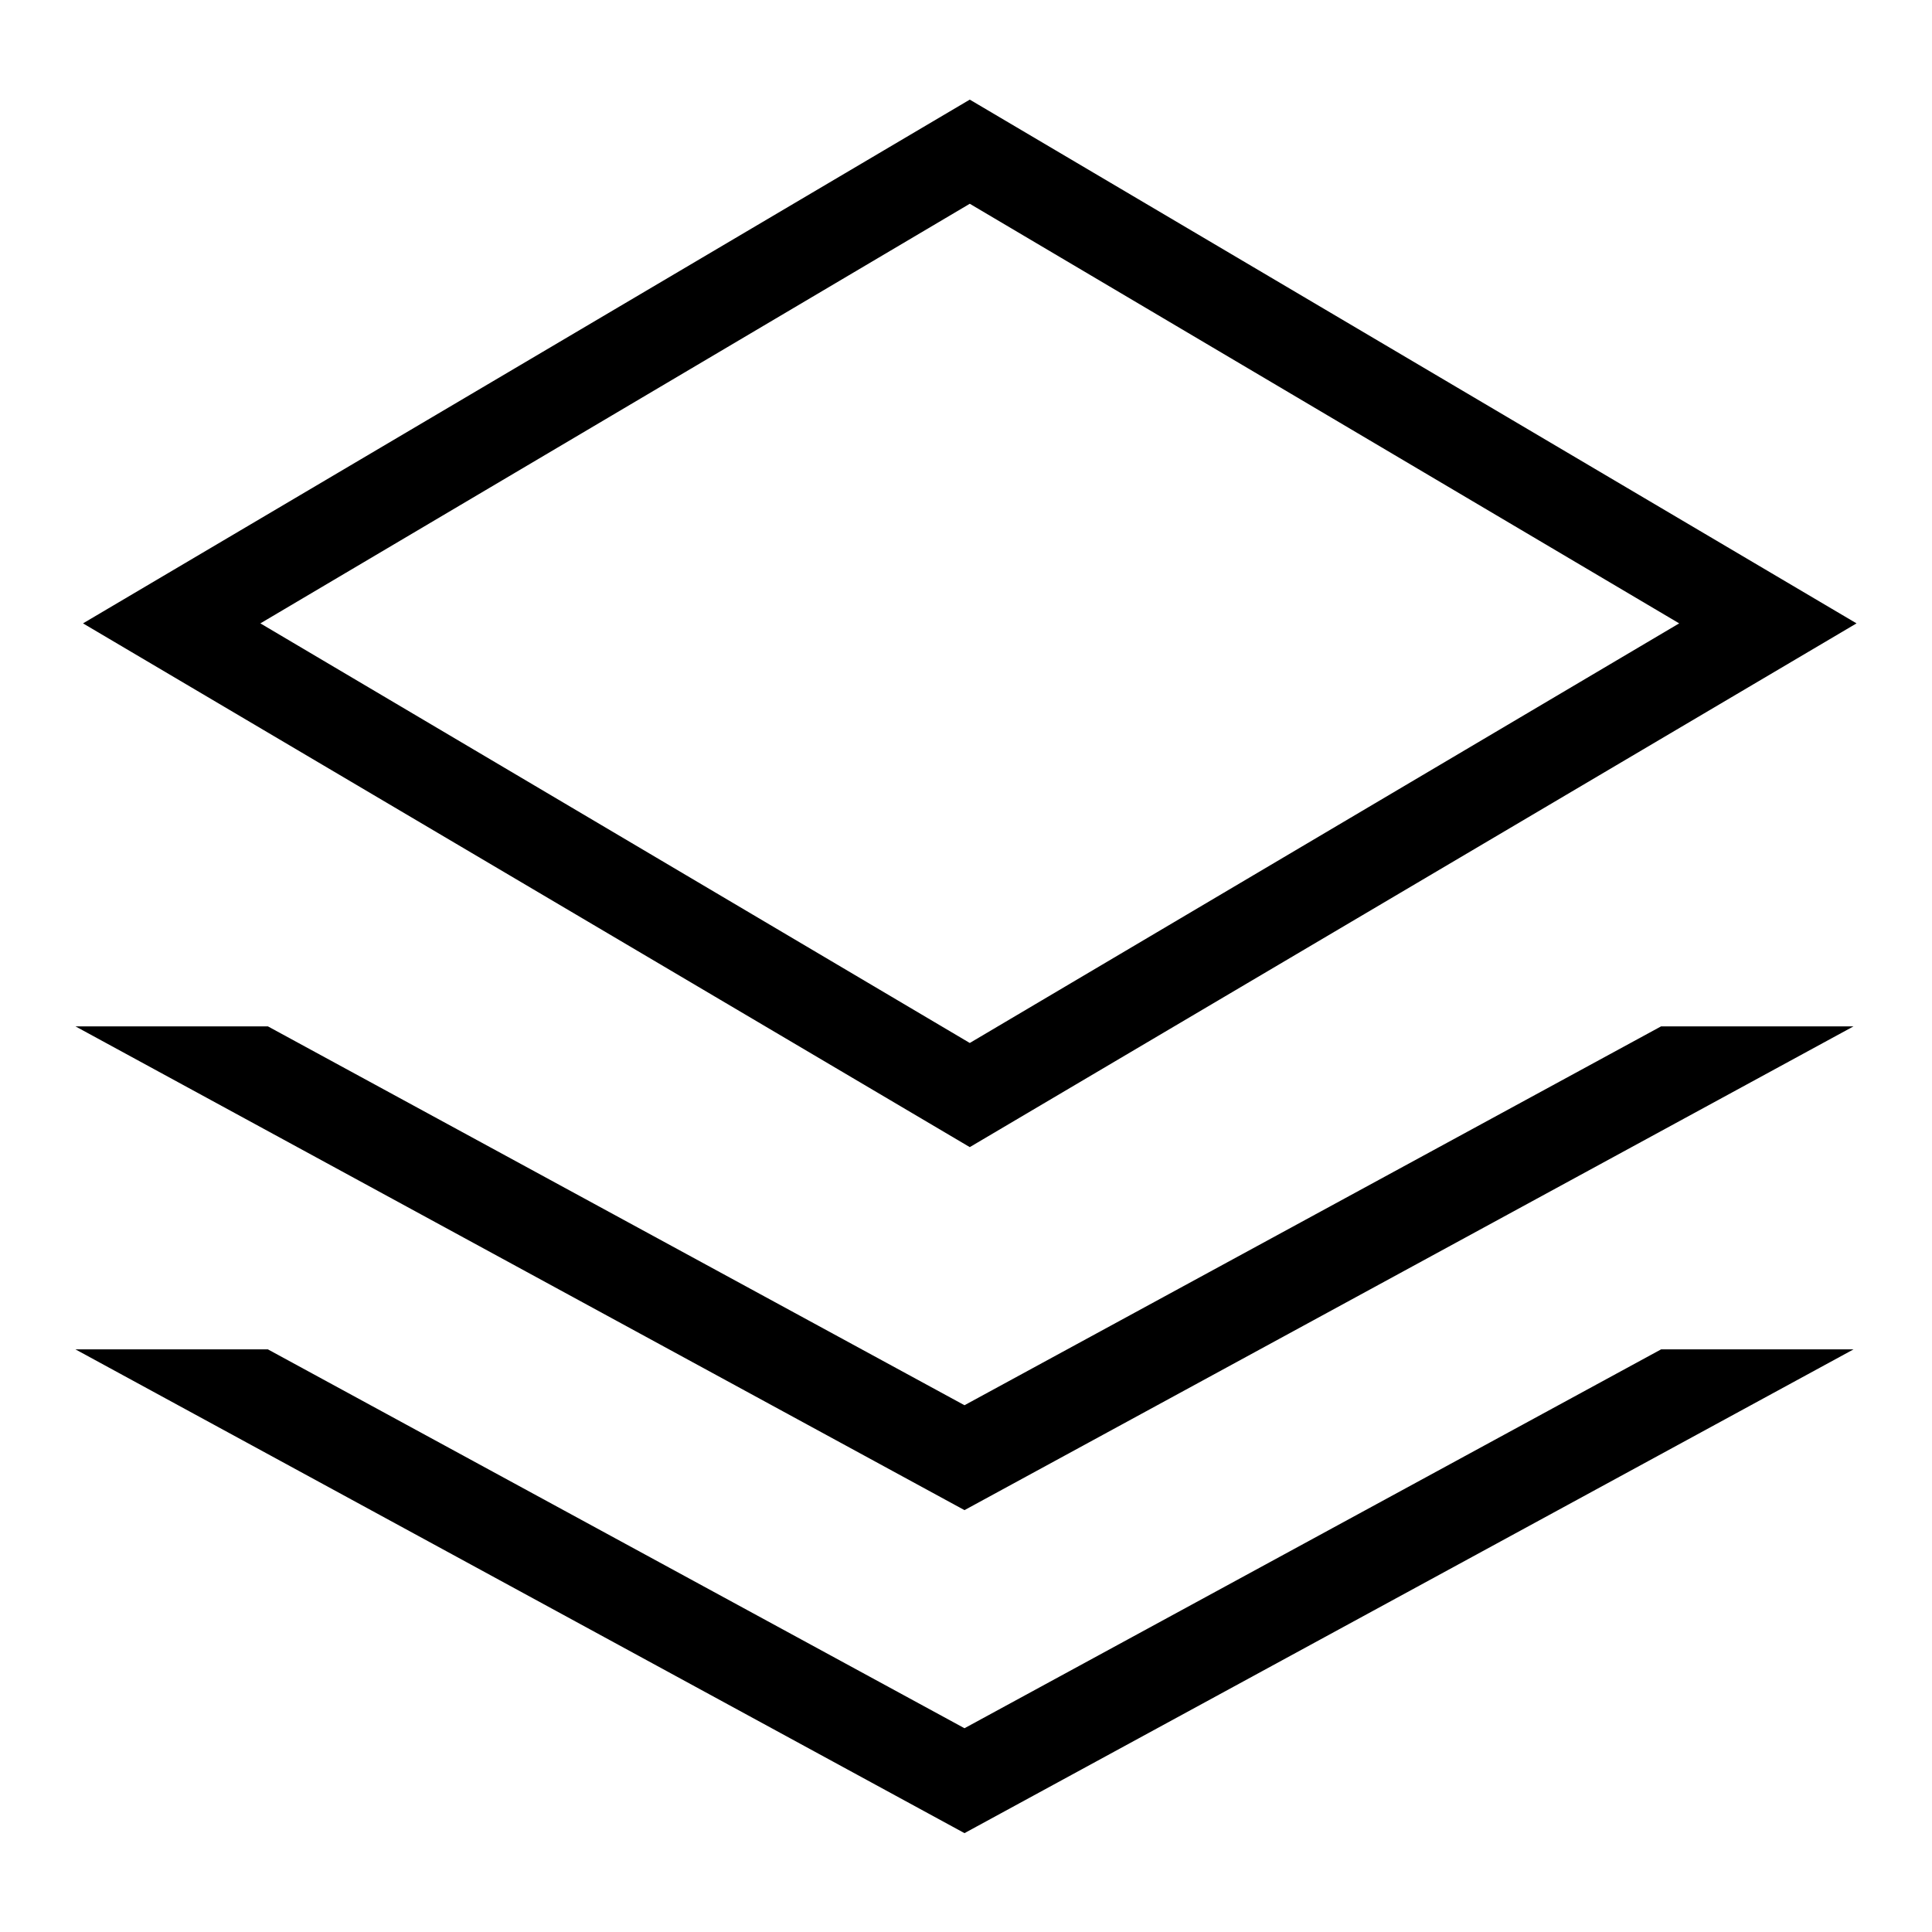
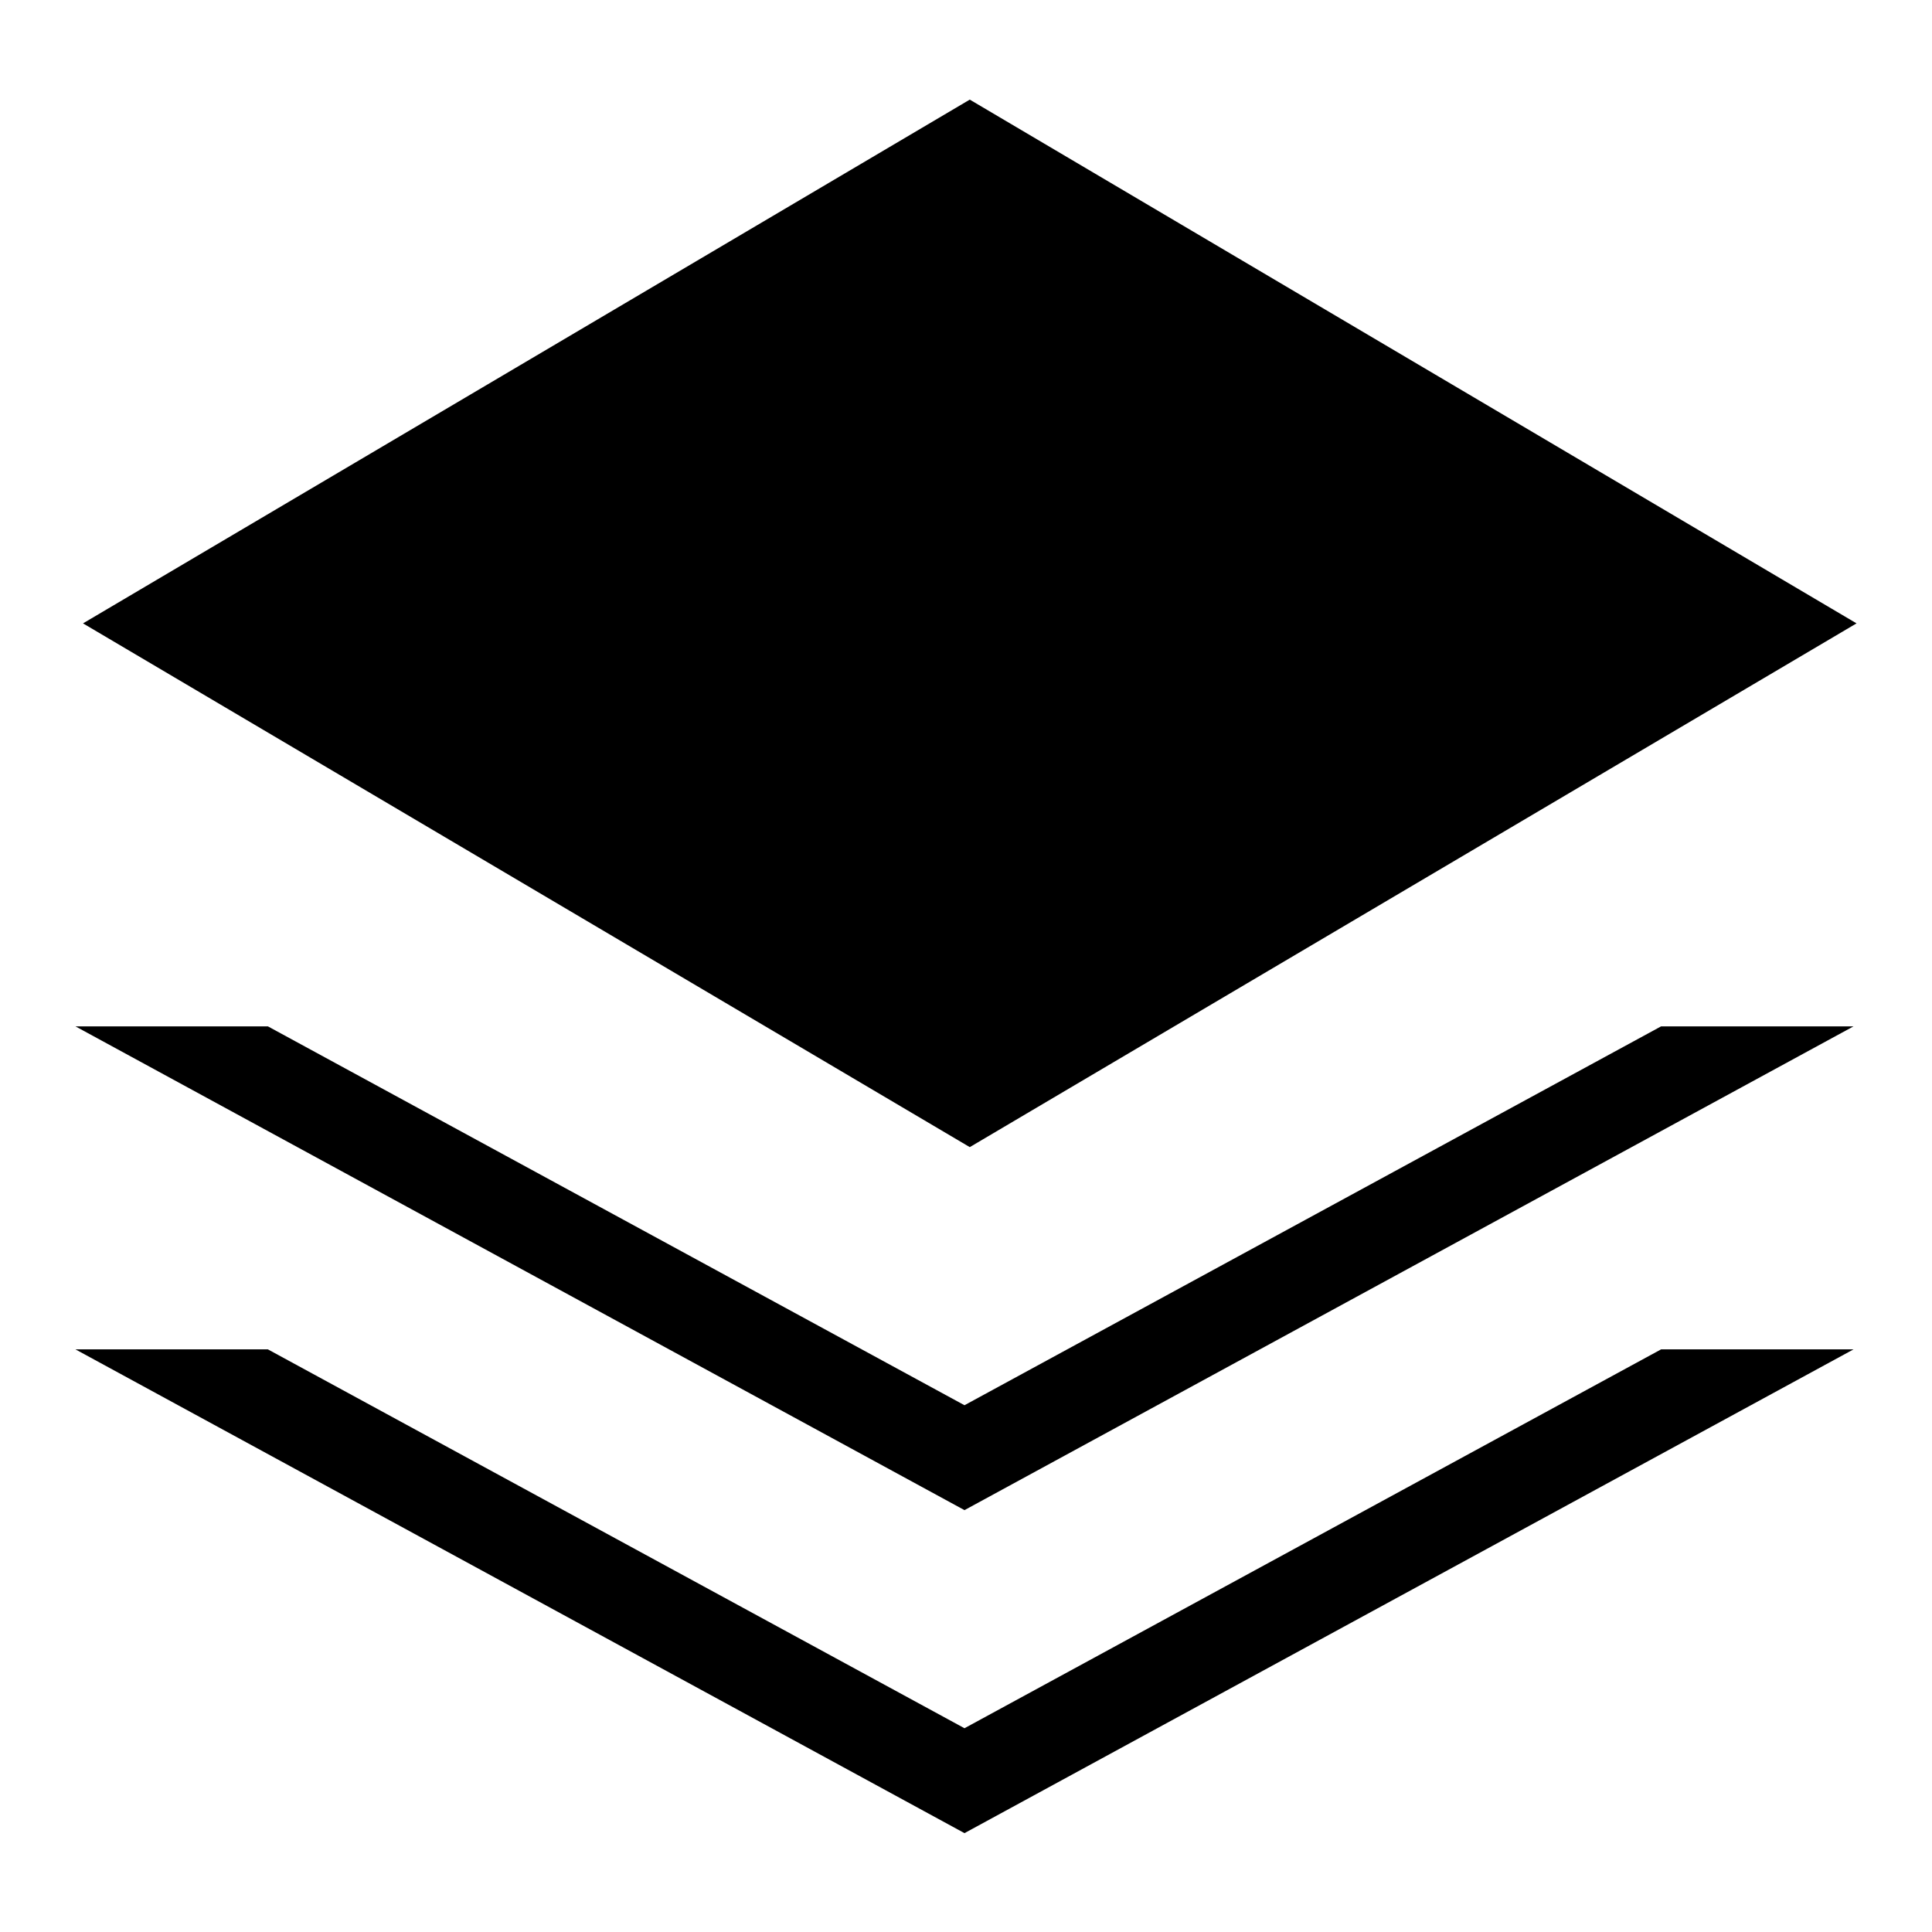
<svg xmlns="http://www.w3.org/2000/svg" version="1.1" x="0px" y="0px" viewBox="0 0 256 256" enable-background="new 0 0 256 256" xml:space="preserve">
  <g>
-     <path fill="#000000" d="M246,82.6L128.5,13.2L11,82.6L128.5,152L246,82.6z M128.5,27l94,55.6l-94,55.6l-94-55.6L128.5,27z  M127.8,186.2L35.5,136H10l117.8,64.1L245.6,136h-25.5L127.8,186.2z M127.8,229l-92.3-50.2H10l117.8,64.1l117.8-64.1h-25.5 L127.8,229z" />
+     <path fill="#000000" d="M246,82.6L128.5,13.2L11,82.6L128.5,152L246,82.6z M128.5,27l94,55.6l-94-55.6L128.5,27z  M127.8,186.2L35.5,136H10l117.8,64.1L245.6,136h-25.5L127.8,186.2z M127.8,229l-92.3-50.2H10l117.8,64.1l117.8-64.1h-25.5 L127.8,229z" />
  </g>
</svg>